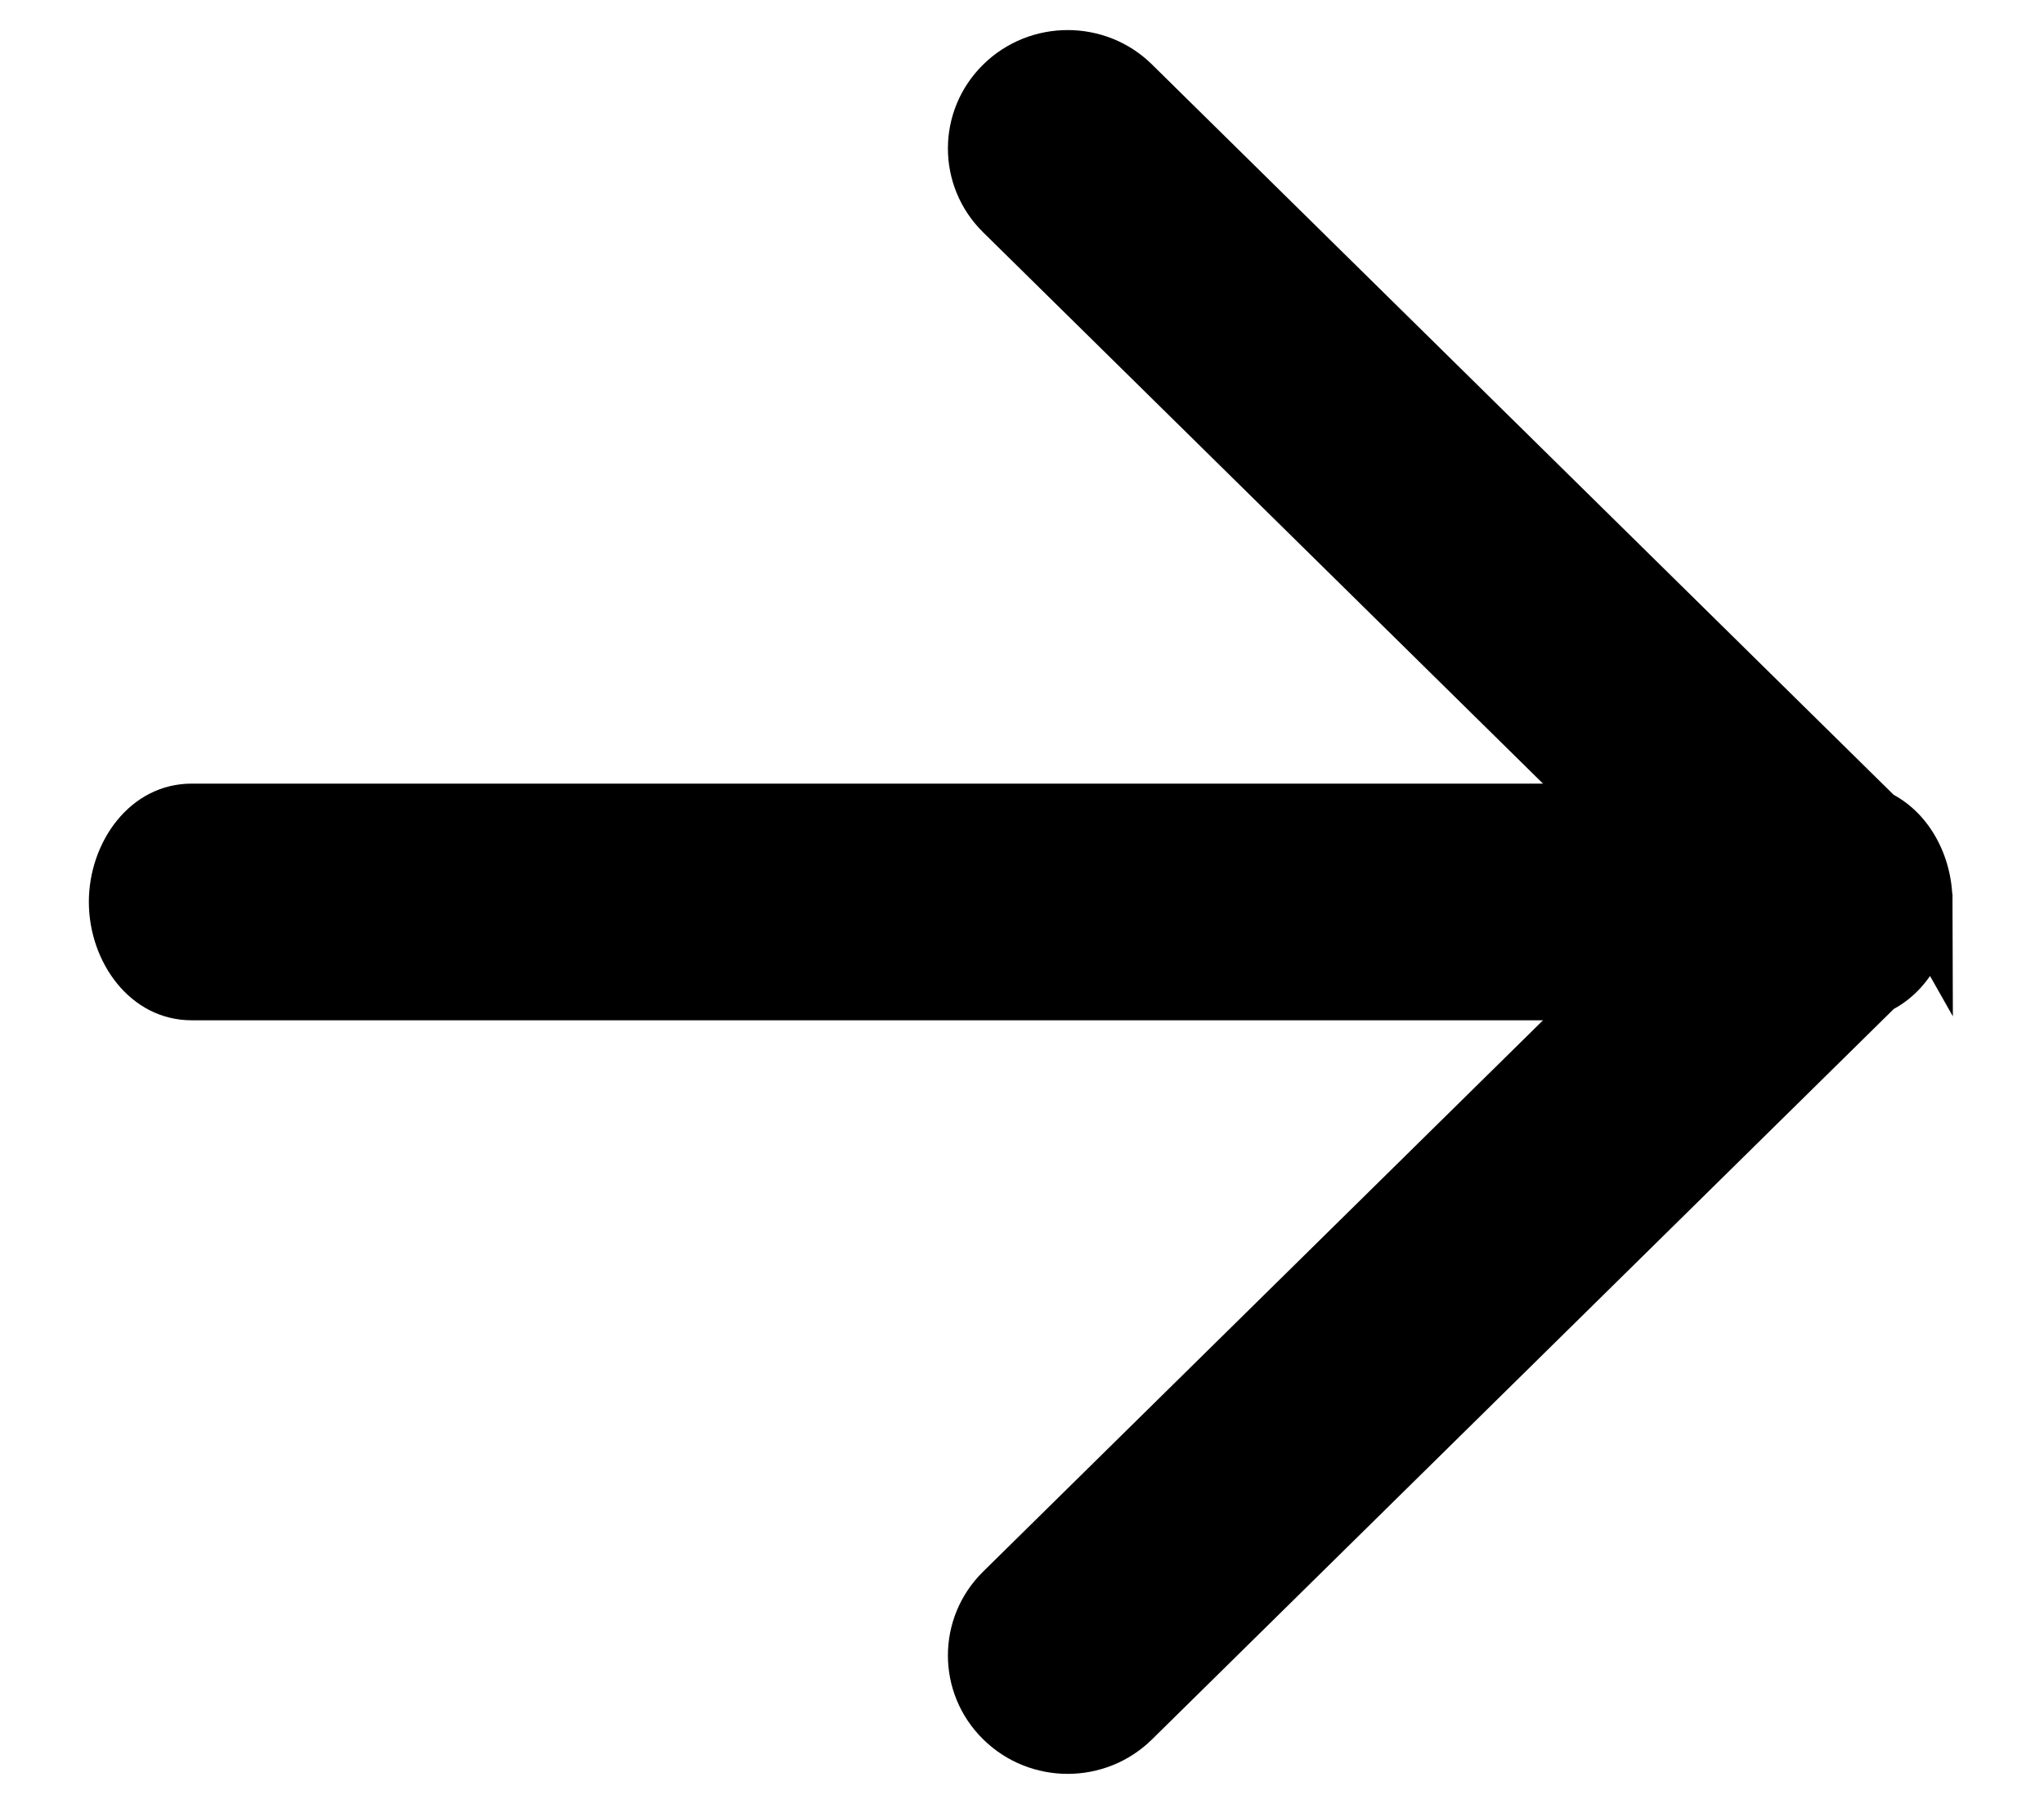
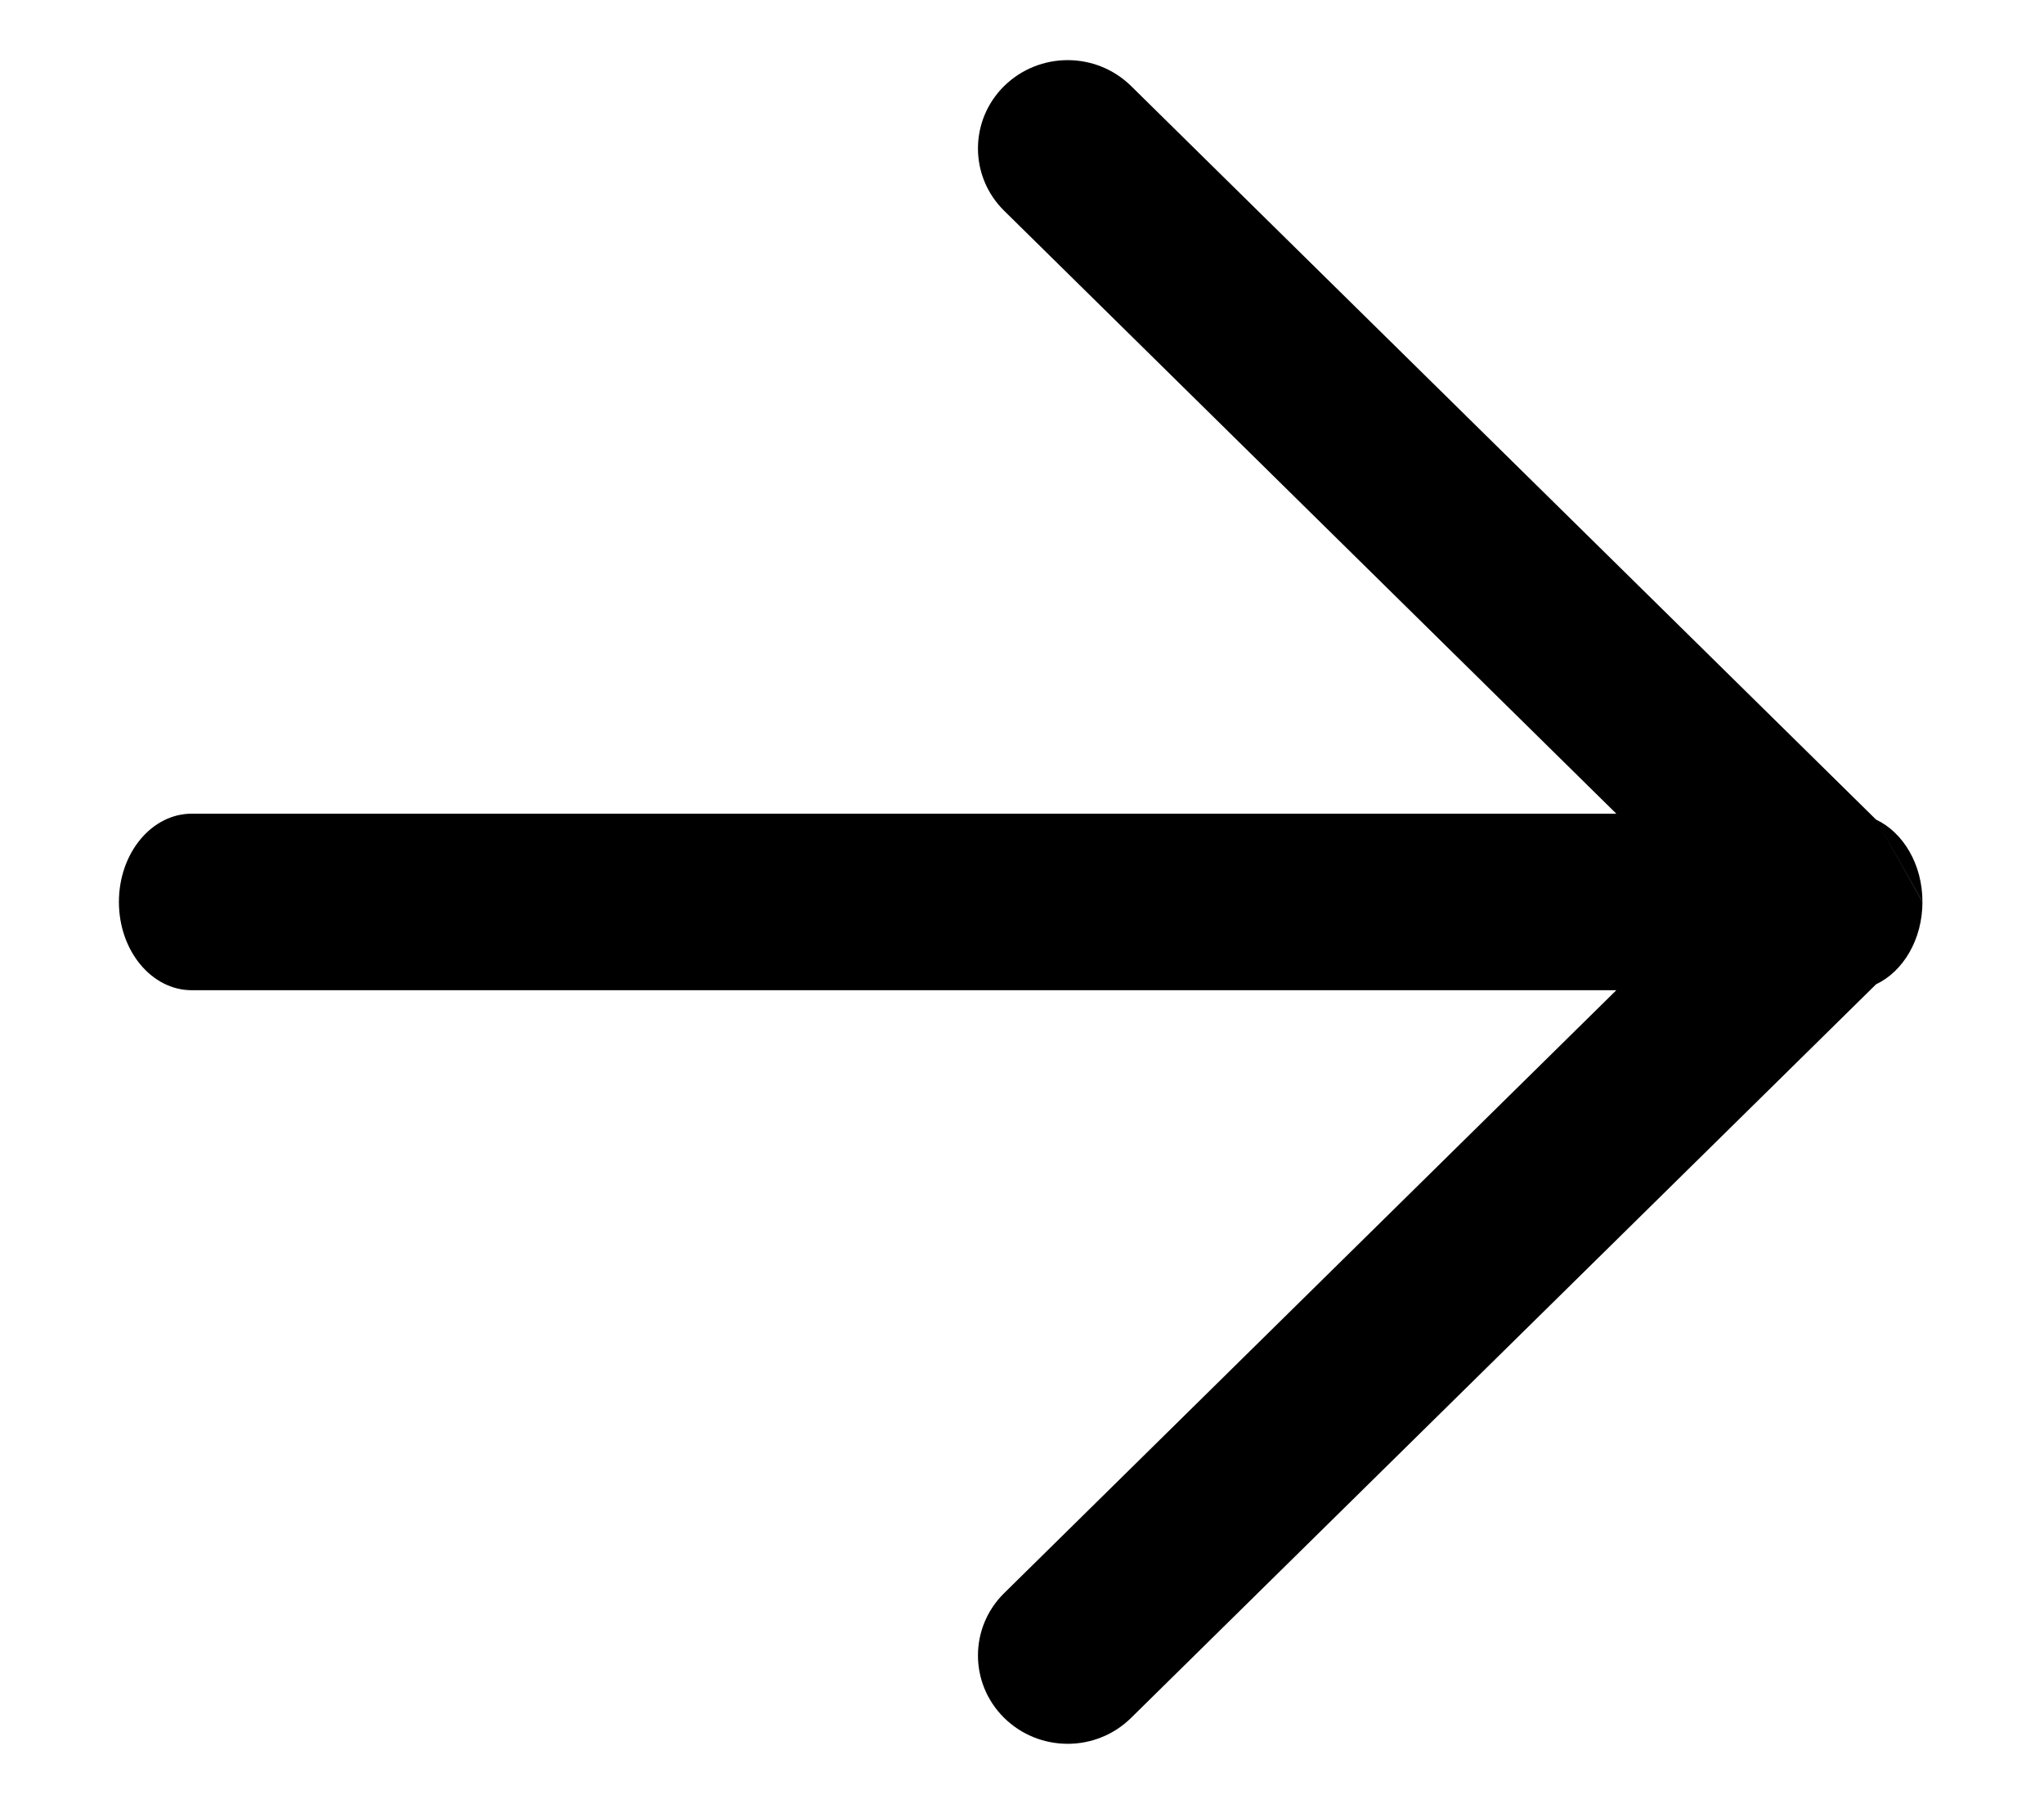
<svg xmlns="http://www.w3.org/2000/svg" width="17" height="15" viewBox="0 0 17 15" fill="none">
  <path fill-rule="evenodd" clip-rule="evenodd" d="M15.603 6.815L9.407 0.715C9.261 0.572 9.071 0.5 8.88 0.5C8.689 0.5 8.498 0.572 8.352 0.715C8.061 1.002 8.061 1.467 8.352 1.753L13.443 6.766L1.595 6.766C1.261 6.766 0.989 7.094 0.989 7.5C0.989 7.906 1.261 8.234 1.595 8.234L13.443 8.234L8.352 13.247C8.061 13.533 8.061 13.998 8.352 14.285C8.644 14.572 9.116 14.572 9.407 14.285L15.603 8.185C15.829 8.078 15.989 7.812 15.989 7.5M15.989 7.498C15.989 7.187 15.829 6.922 15.603 6.815L15.989 7.498Z" fill="black" />
-   <path d="M9.407 0.715L9.232 0.893L9.232 0.893L9.407 0.715ZM8.352 0.715L8.528 0.893L8.528 0.893L8.352 0.715ZM8.352 1.753L8.177 1.932H8.177L8.352 1.753ZM13.443 6.766V7.016H14.053L13.618 6.588L13.443 6.766ZM13.443 8.234L13.618 8.412L14.053 7.984H13.443V8.234ZM8.352 13.247L8.528 13.425L8.528 13.425L8.352 13.247ZM8.352 14.285L8.177 14.463L8.177 14.463L8.352 14.285ZM9.407 14.285L9.582 14.463L9.582 14.463L9.407 14.285ZM15.603 8.185L15.496 7.958L15.458 7.977L15.427 8.006L15.603 8.185ZM15.989 7.5H16.239V7.434L16.207 7.377L15.989 7.5ZM15.989 7.498L15.772 7.621L16.242 8.451L16.239 7.497L15.989 7.498ZM15.778 6.637L9.582 0.537L9.232 0.893L15.428 6.994L15.778 6.637ZM9.582 0.537C9.388 0.345 9.133 0.25 8.88 0.25V0.75C9.008 0.75 9.135 0.798 9.232 0.893L9.582 0.537ZM8.88 0.25C8.627 0.25 8.372 0.345 8.177 0.537L8.528 0.893C8.624 0.798 8.751 0.75 8.88 0.75V0.25ZM8.177 0.537C7.786 0.922 7.786 1.547 8.177 1.932L8.528 1.575C8.336 1.387 8.336 1.082 8.528 0.893L8.177 0.537ZM8.177 1.932L13.268 6.944L13.618 6.588L8.528 1.575L8.177 1.932ZM13.443 6.516L1.595 6.516V7.016L13.443 7.016V6.516ZM1.595 6.516C1.08 6.516 0.739 7.003 0.739 7.5H1.239C1.239 7.185 1.441 7.016 1.595 7.016V6.516ZM0.739 7.5C0.739 7.997 1.08 8.484 1.595 8.484V7.984C1.441 7.984 1.239 7.815 1.239 7.5H0.739ZM1.595 8.484L13.443 8.484V7.984L1.595 7.984V8.484ZM13.268 8.056L8.177 13.068L8.528 13.425L13.618 8.412L13.268 8.056ZM8.177 13.068C7.786 13.453 7.786 14.078 8.177 14.463L8.528 14.107C8.336 13.918 8.336 13.614 8.528 13.425L8.177 13.068ZM8.177 14.463C8.566 14.846 9.194 14.846 9.582 14.463L9.232 14.107C9.038 14.298 8.722 14.298 8.528 14.107L8.177 14.463ZM9.582 14.463L15.778 8.363L15.427 8.006L9.232 14.107L9.582 14.463ZM15.709 8.411C16.038 8.256 16.239 7.891 16.239 7.5H15.739C15.739 7.733 15.62 7.9 15.496 7.958L15.709 8.411ZM16.207 7.377L15.821 6.693L15.385 6.938L15.771 7.623L16.207 7.377ZM16.239 7.497C16.238 7.108 16.037 6.744 15.71 6.589L15.496 7.042C15.62 7.1 15.739 7.267 15.739 7.498L16.239 7.497ZM15.385 6.939L15.772 7.621L16.207 7.375L15.82 6.692L15.385 6.939Z" fill="black" />
</svg>